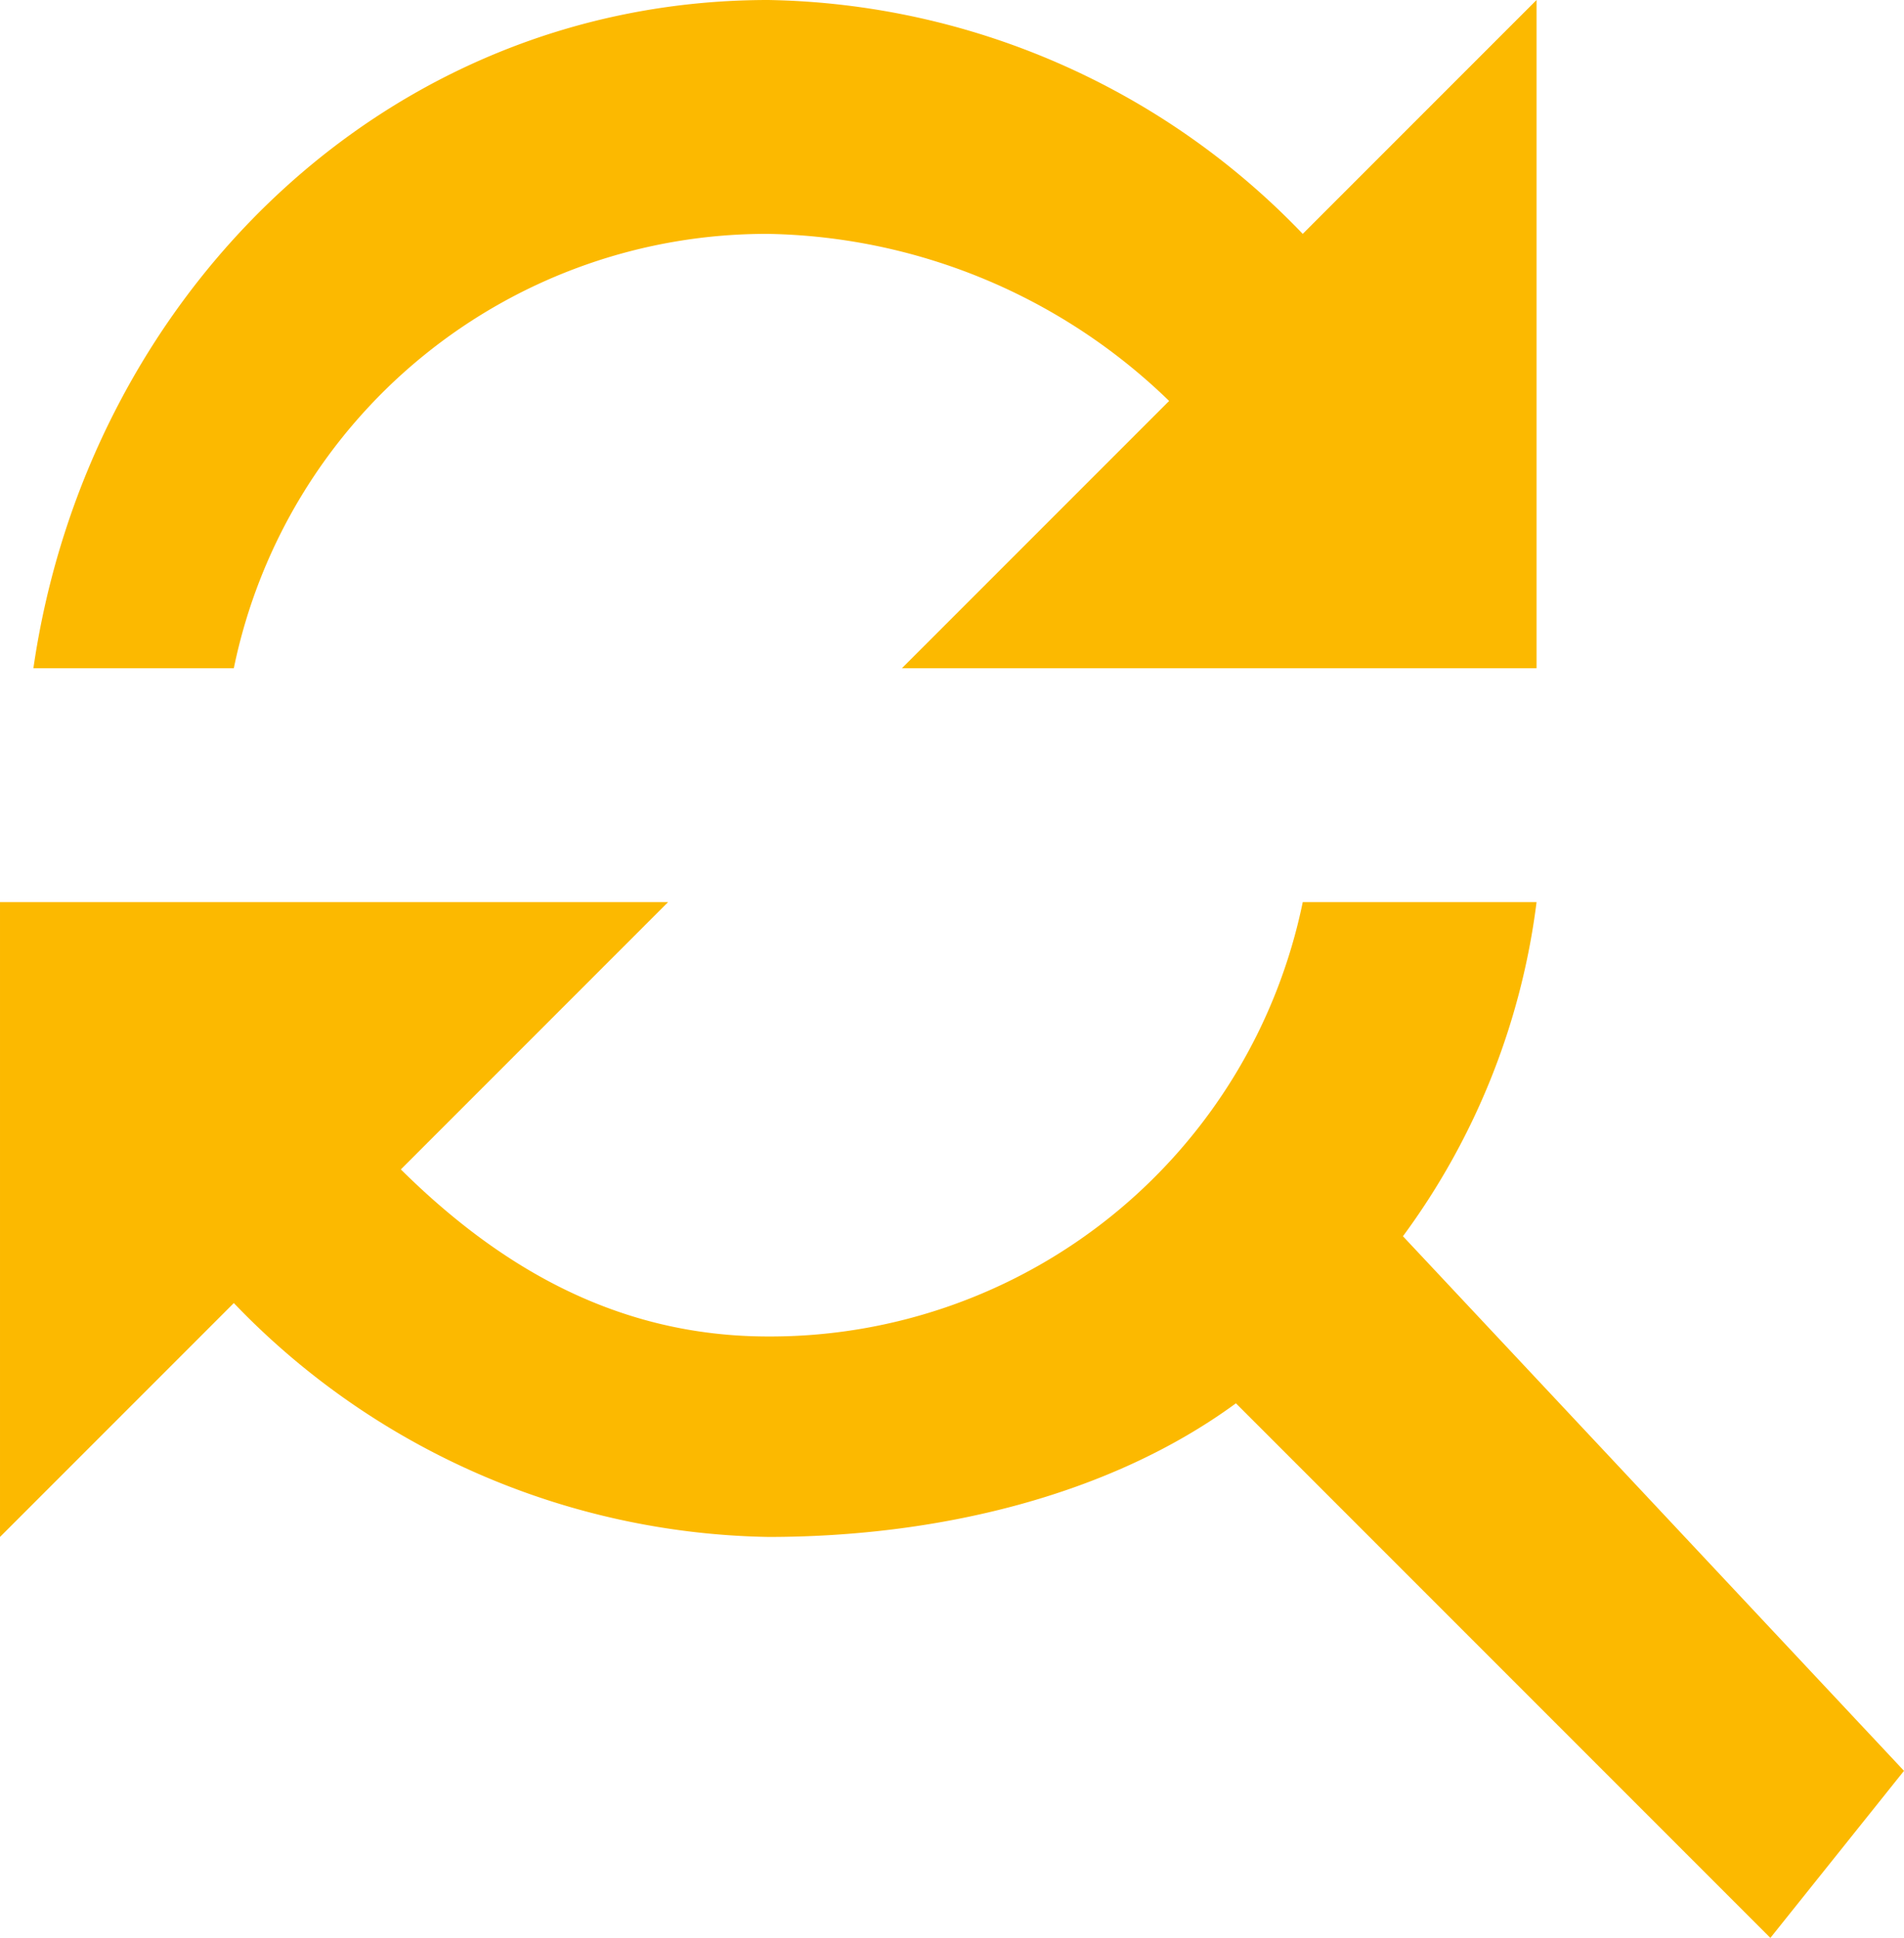
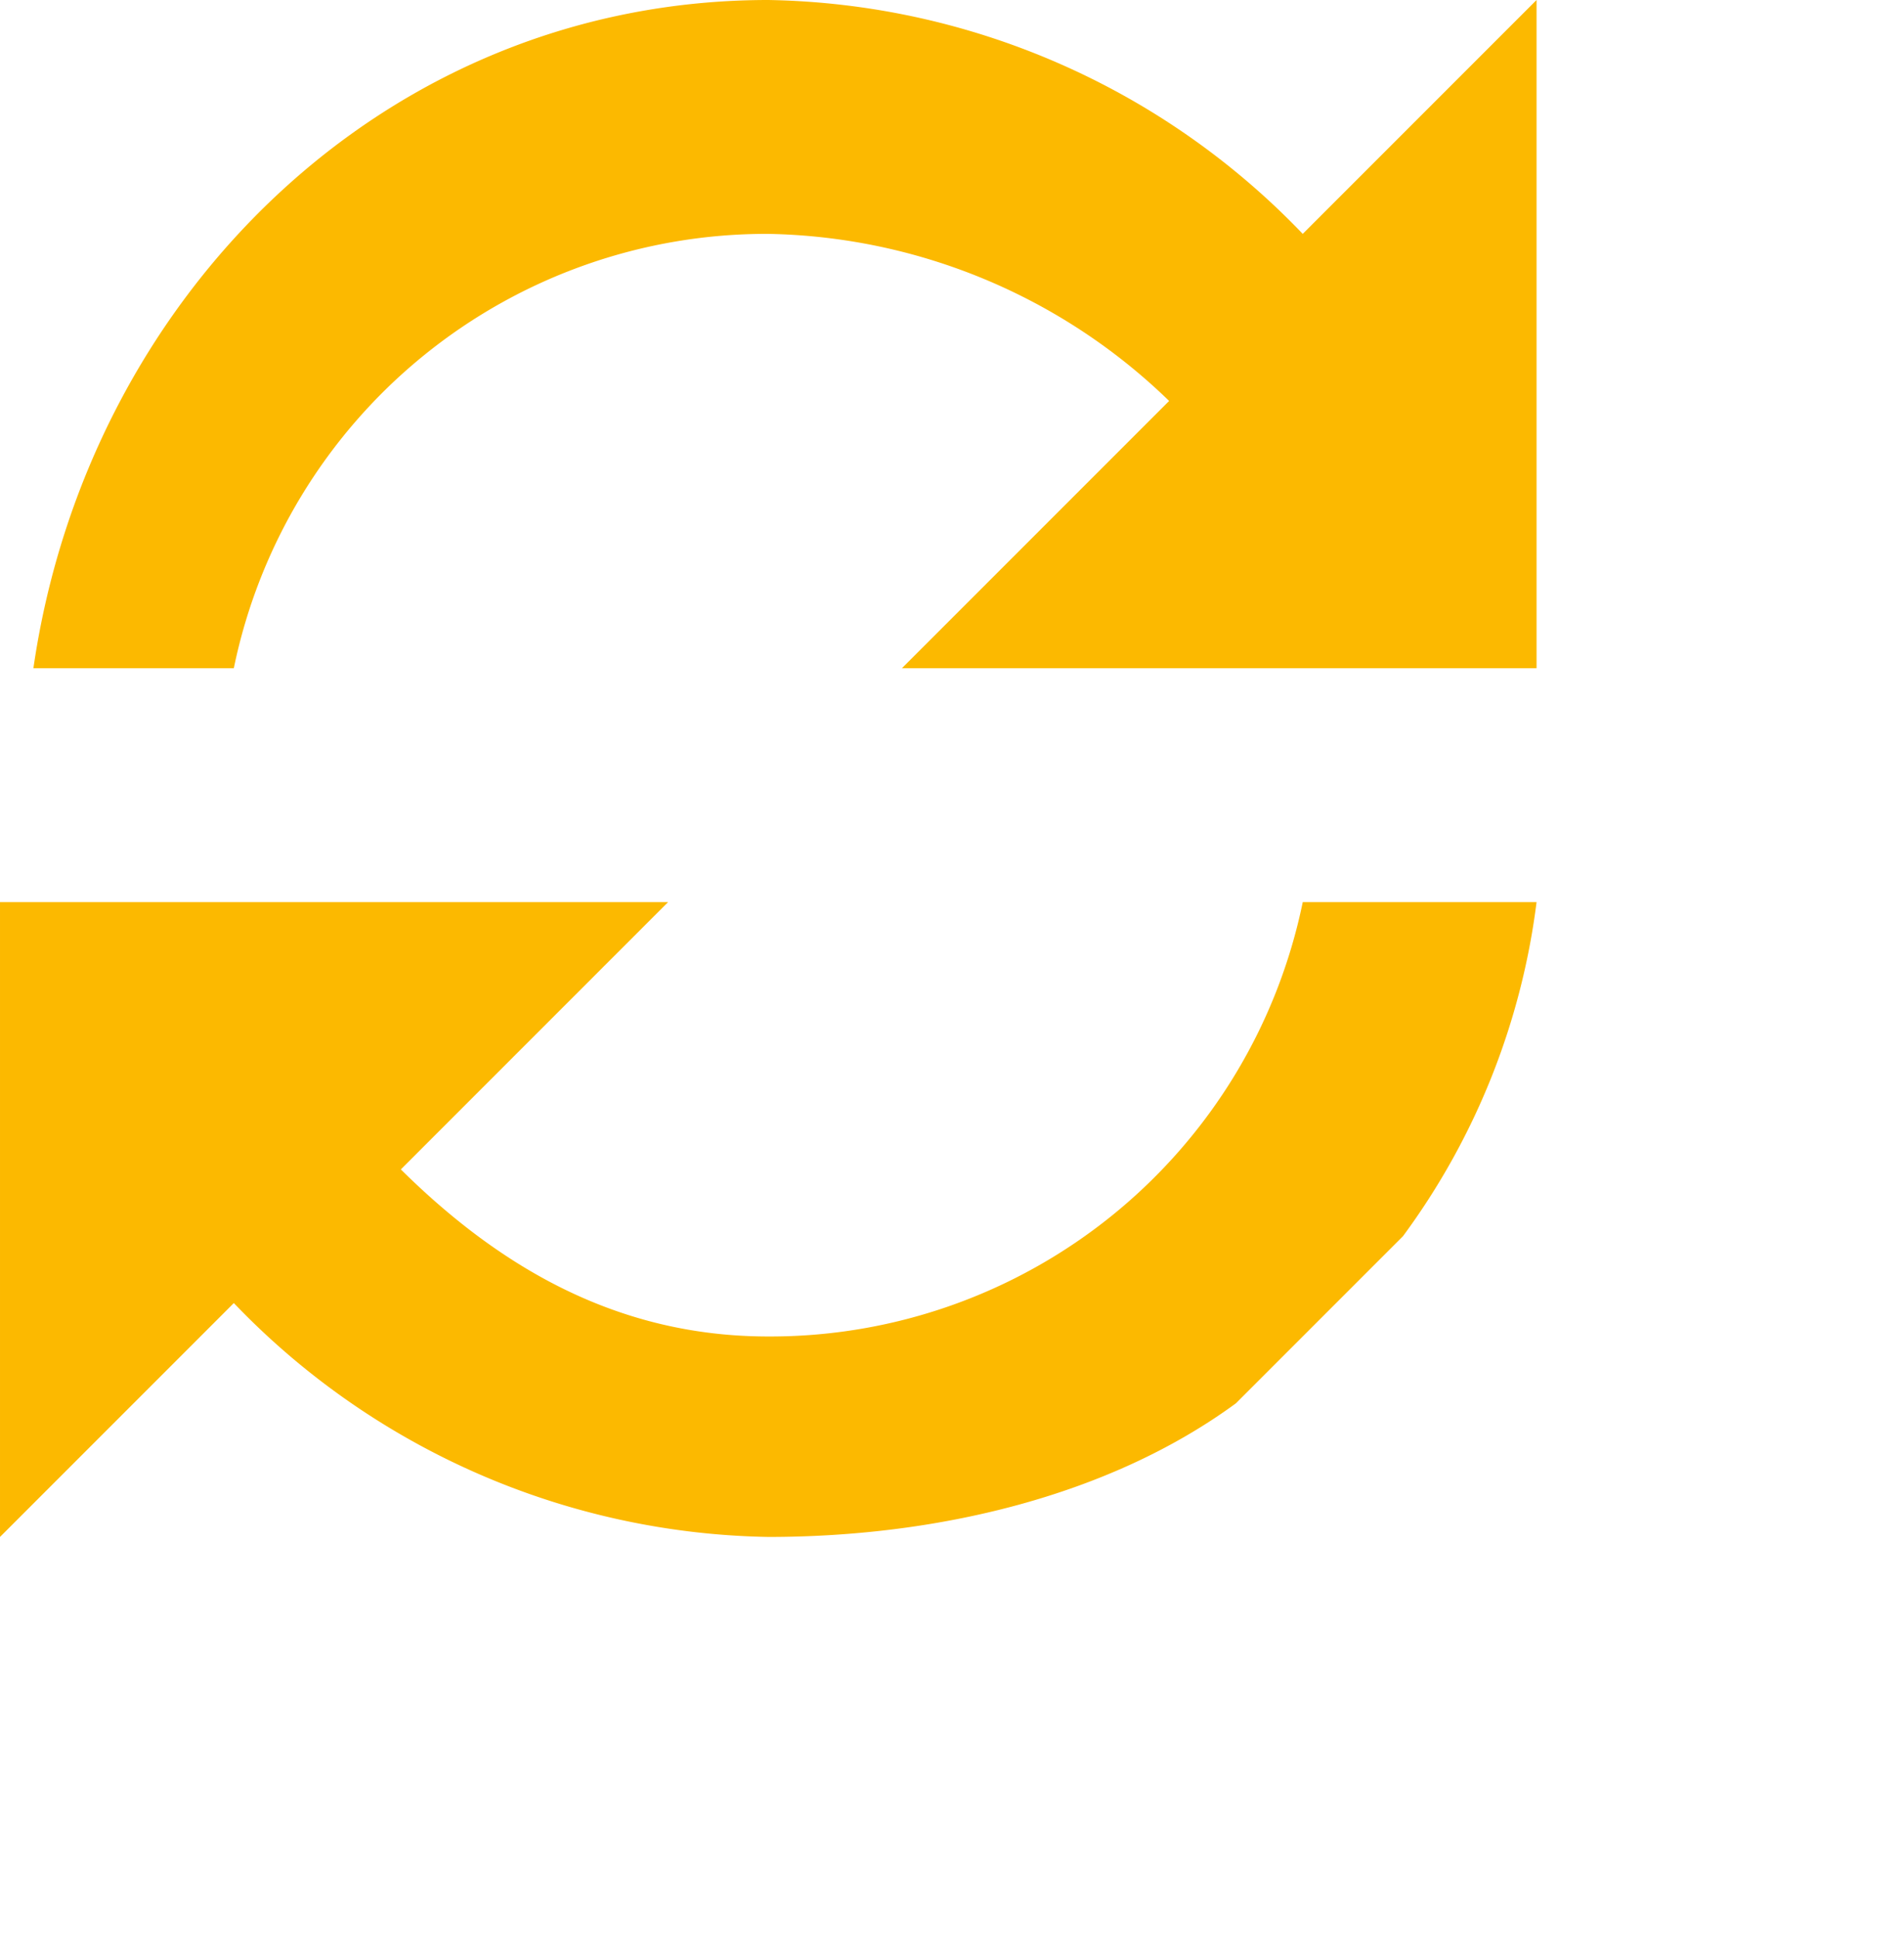
<svg xmlns="http://www.w3.org/2000/svg" width="57" height="58" viewBox="0 0 57 58">
-   <path id="Icon_material-find-replace" data-name="Icon material-find-replace" d="M28.616,12.549a17.674,17.674,0,0,1,12,5l-8,8h19v-20l-7,7a22.678,22.678,0,0,0-16-7c-11.524,0-20.4,8.933-22,20h6A16.277,16.277,0,0,1,28.616,12.549Zm19,30a21.322,21.322,0,0,0,4-10h-7a16.277,16.277,0,0,1-16,13c-4.505,0-8.029-2.062-11-5l8-8h-20v19l7-7a22.678,22.678,0,0,0,16,7c5.06,0,10.213-1.225,14-4l16,16,4-5Z" transform="translate(-5.616 -5.549)" fill="#fcb900" />
+   <path id="Icon_material-find-replace" data-name="Icon material-find-replace" d="M28.616,12.549a17.674,17.674,0,0,1,12,5l-8,8h19v-20l-7,7a22.678,22.678,0,0,0-16-7c-11.524,0-20.4,8.933-22,20h6A16.277,16.277,0,0,1,28.616,12.549Zm19,30a21.322,21.322,0,0,0,4-10h-7a16.277,16.277,0,0,1-16,13c-4.505,0-8.029-2.062-11-5l8-8h-20v19l7-7a22.678,22.678,0,0,0,16,7c5.06,0,10.213-1.225,14-4Z" transform="translate(-5.616 -5.549)" fill="#fcb900" />
</svg>